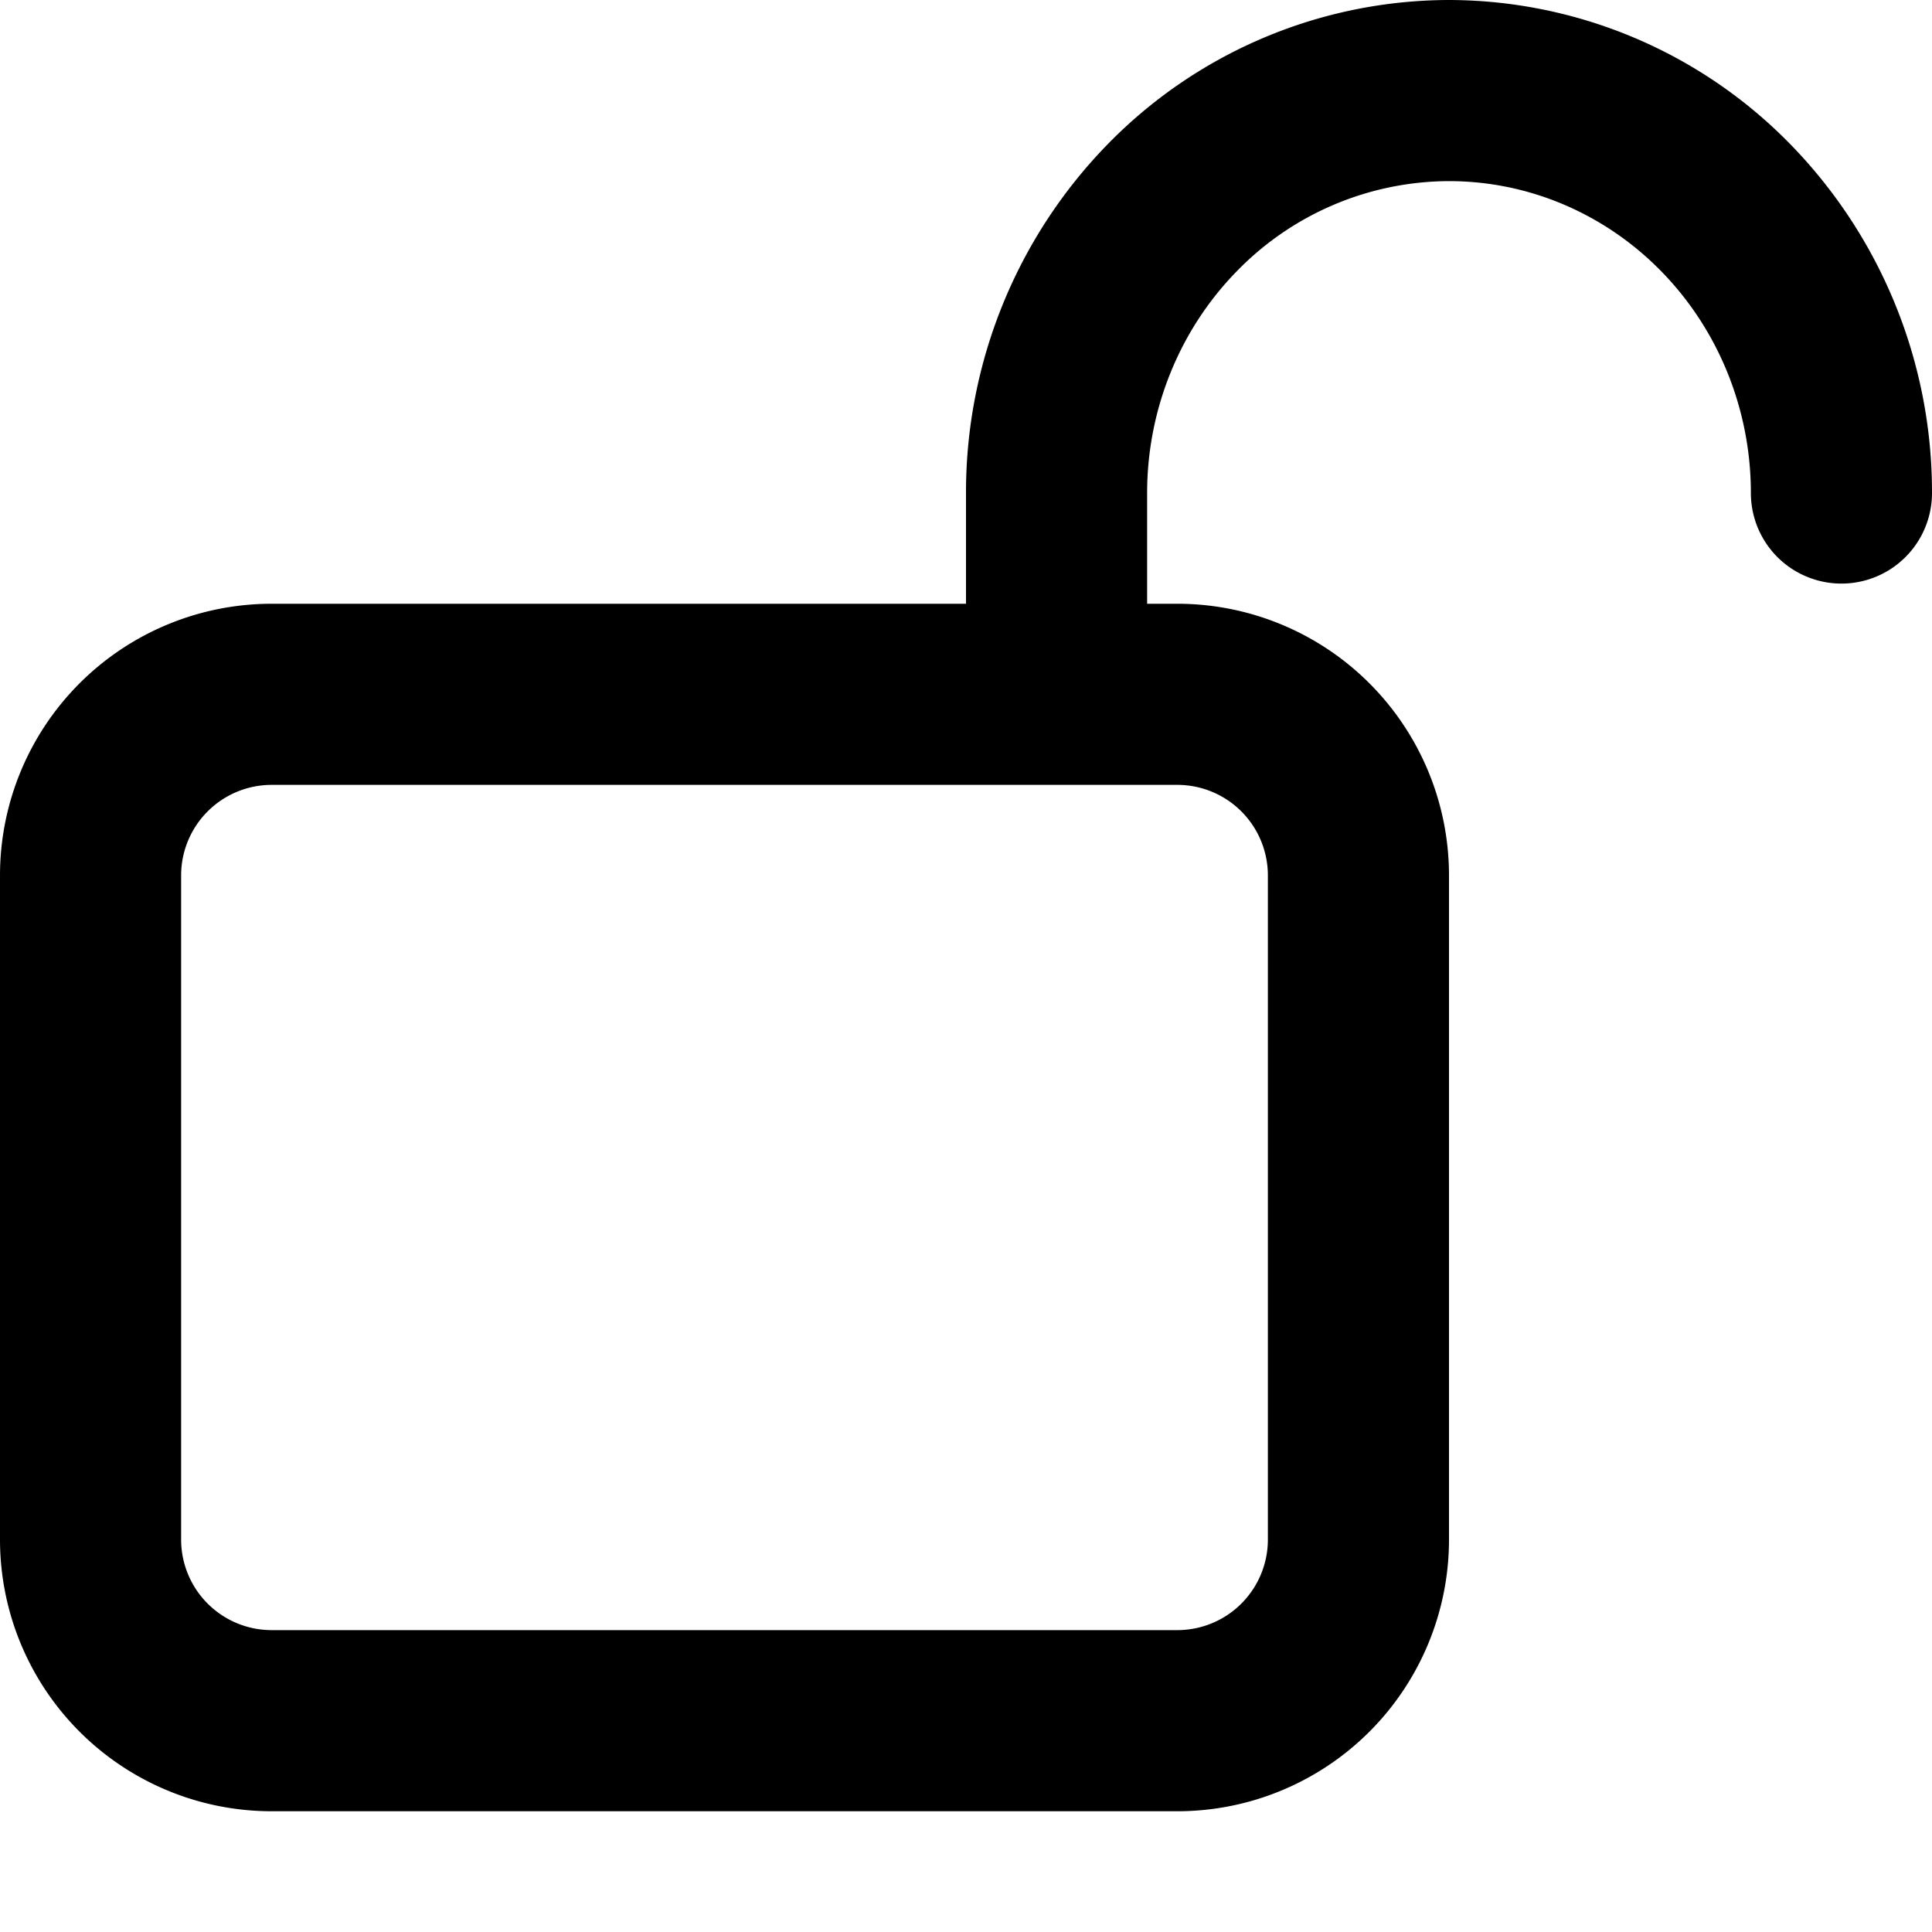
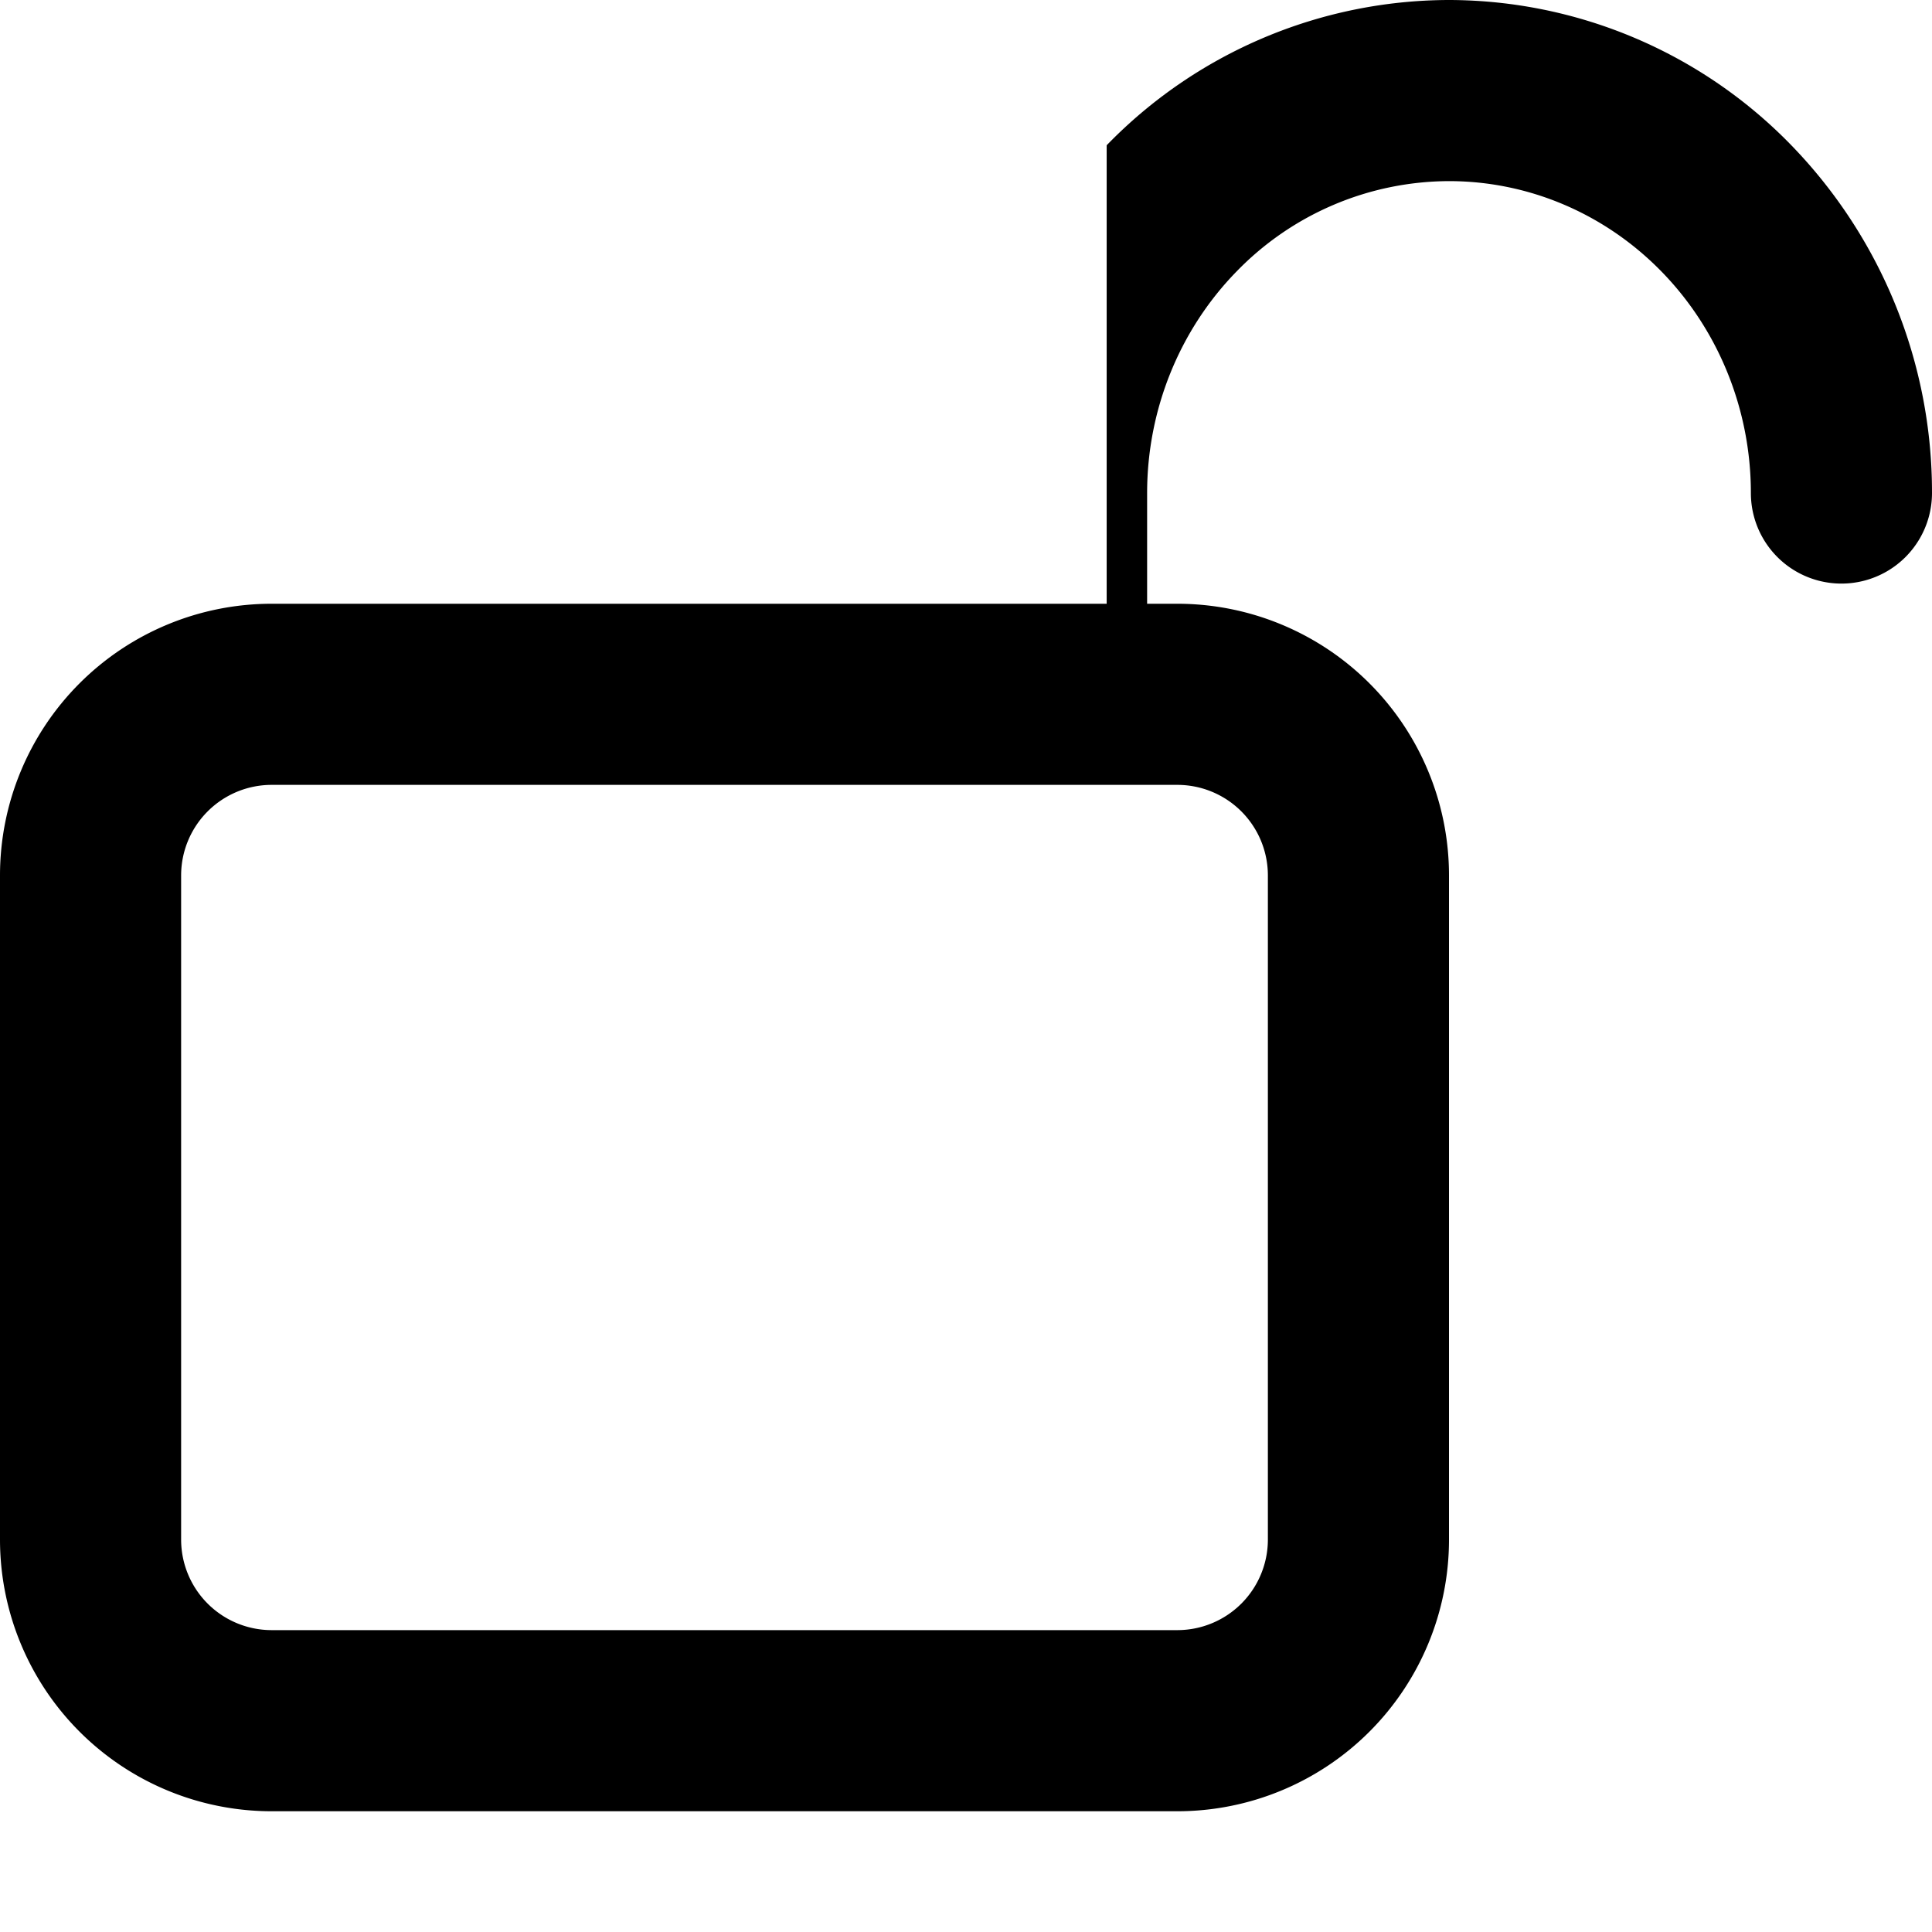
<svg xmlns="http://www.w3.org/2000/svg" width="800px" height="800px" viewBox="0 0 16 16" fill="none">
-   <path fill="#000000" fill-rule="evenodd" d="M10.239 2.25A2.46 2.46 0 0112 1.5c.657 0 1.29.267 1.761.75.471.483.739 1.142.739 1.833a.75.75 0 001.5 0 4.127 4.127 0 00-1.165-2.88A3.96 3.96 0 0012 0a3.96 3.96 0 00-2.835 1.203A4.127 4.127 0 008 4.083V5H2.25A2.25 2.25 0 000 7.25v5.5A2.25 2.25 0 002.25 15h7.5A2.25 2.25 0 0012 12.75v-5.5A2.25 2.25 0 009.75 5H9.5v-.917c0-.69.268-1.35.739-1.833zm-8.739 5a.75.75 0 01.75-.75h7.5a.75.75 0 01.75.75v5.5a.75.75 0 01-.75.75h-7.5a.75.75 0 01-.75-.75v-5.5z" clip-rule="evenodd" />
+   <path fill="#000000" fill-rule="evenodd" d="M10.239 2.25A2.46 2.46 0 0112 1.5c.657 0 1.29.267 1.761.75.471.483.739 1.142.739 1.833a.75.75 0 001.5 0 4.127 4.127 0 00-1.165-2.88A3.96 3.96 0 0012 0a3.96 3.96 0 00-2.835 1.203V5H2.25A2.25 2.25 0 000 7.25v5.5A2.25 2.25 0 002.25 15h7.5A2.25 2.25 0 0012 12.75v-5.5A2.25 2.25 0 009.75 5H9.5v-.917c0-.69.268-1.35.739-1.833zm-8.739 5a.75.75 0 01.75-.75h7.5a.75.75 0 01.75.75v5.5a.75.75 0 01-.75.75h-7.5a.75.75 0 01-.75-.75v-5.5z" clip-rule="evenodd" />
</svg>